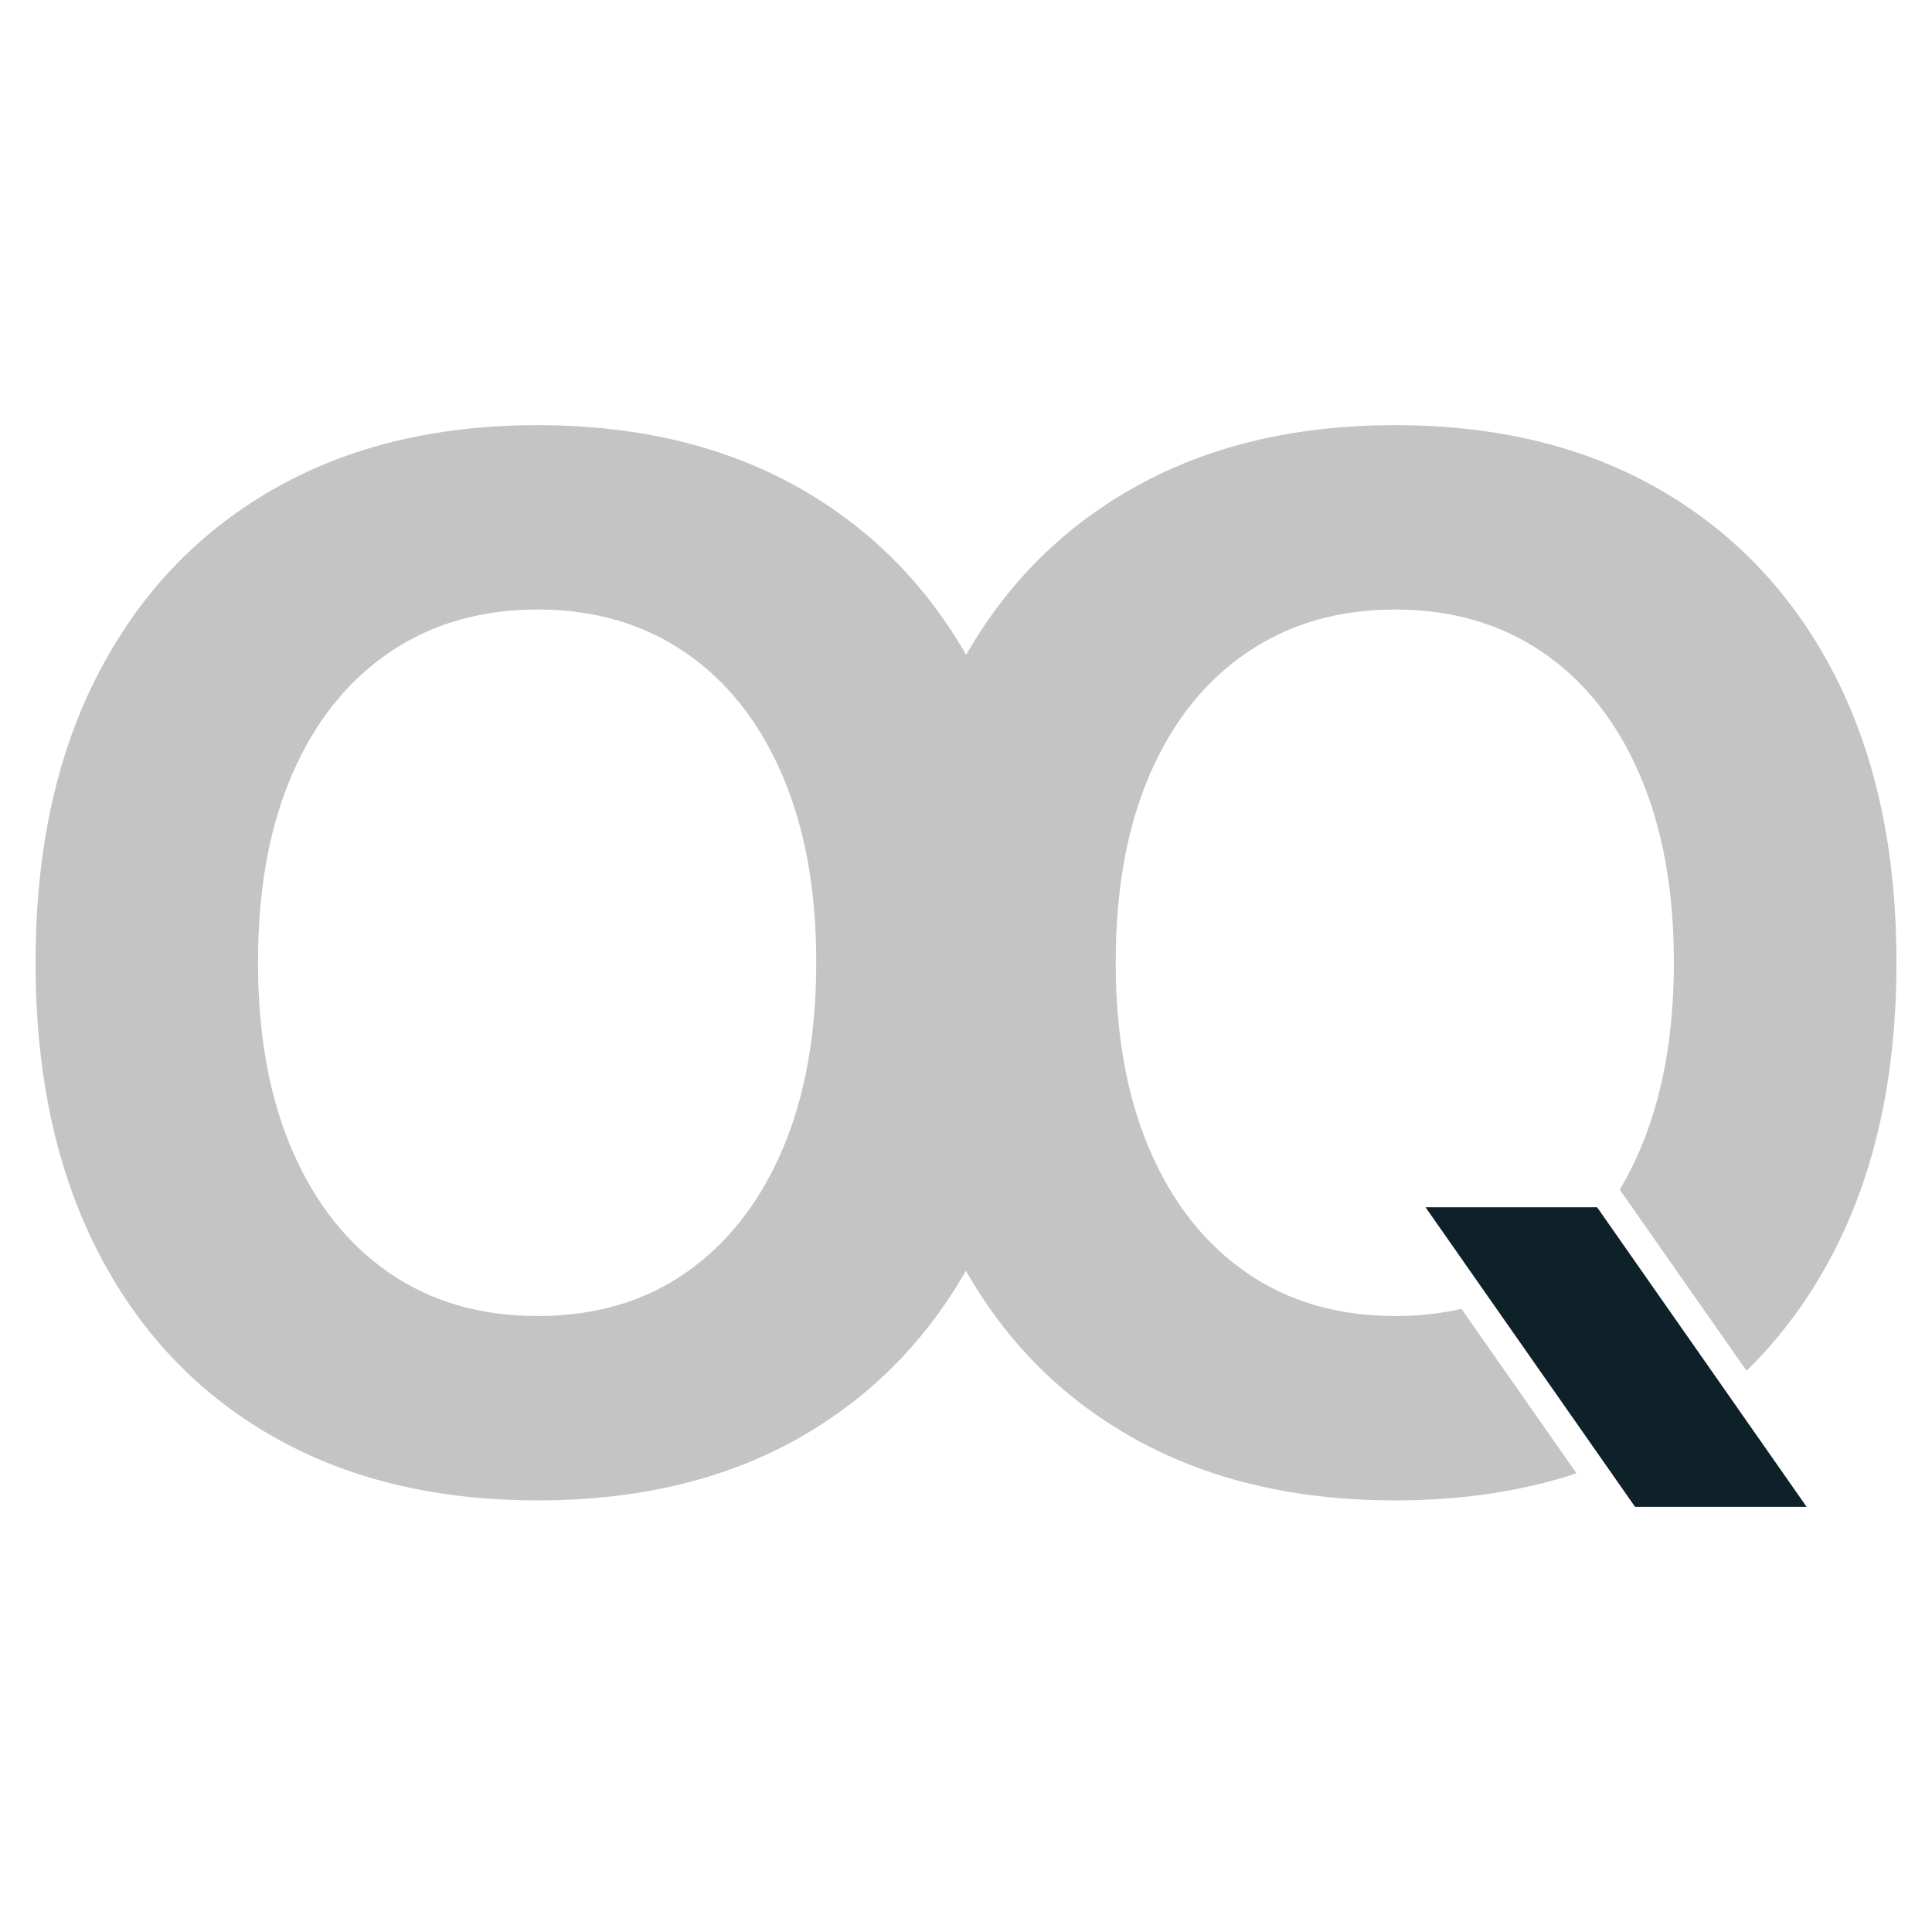
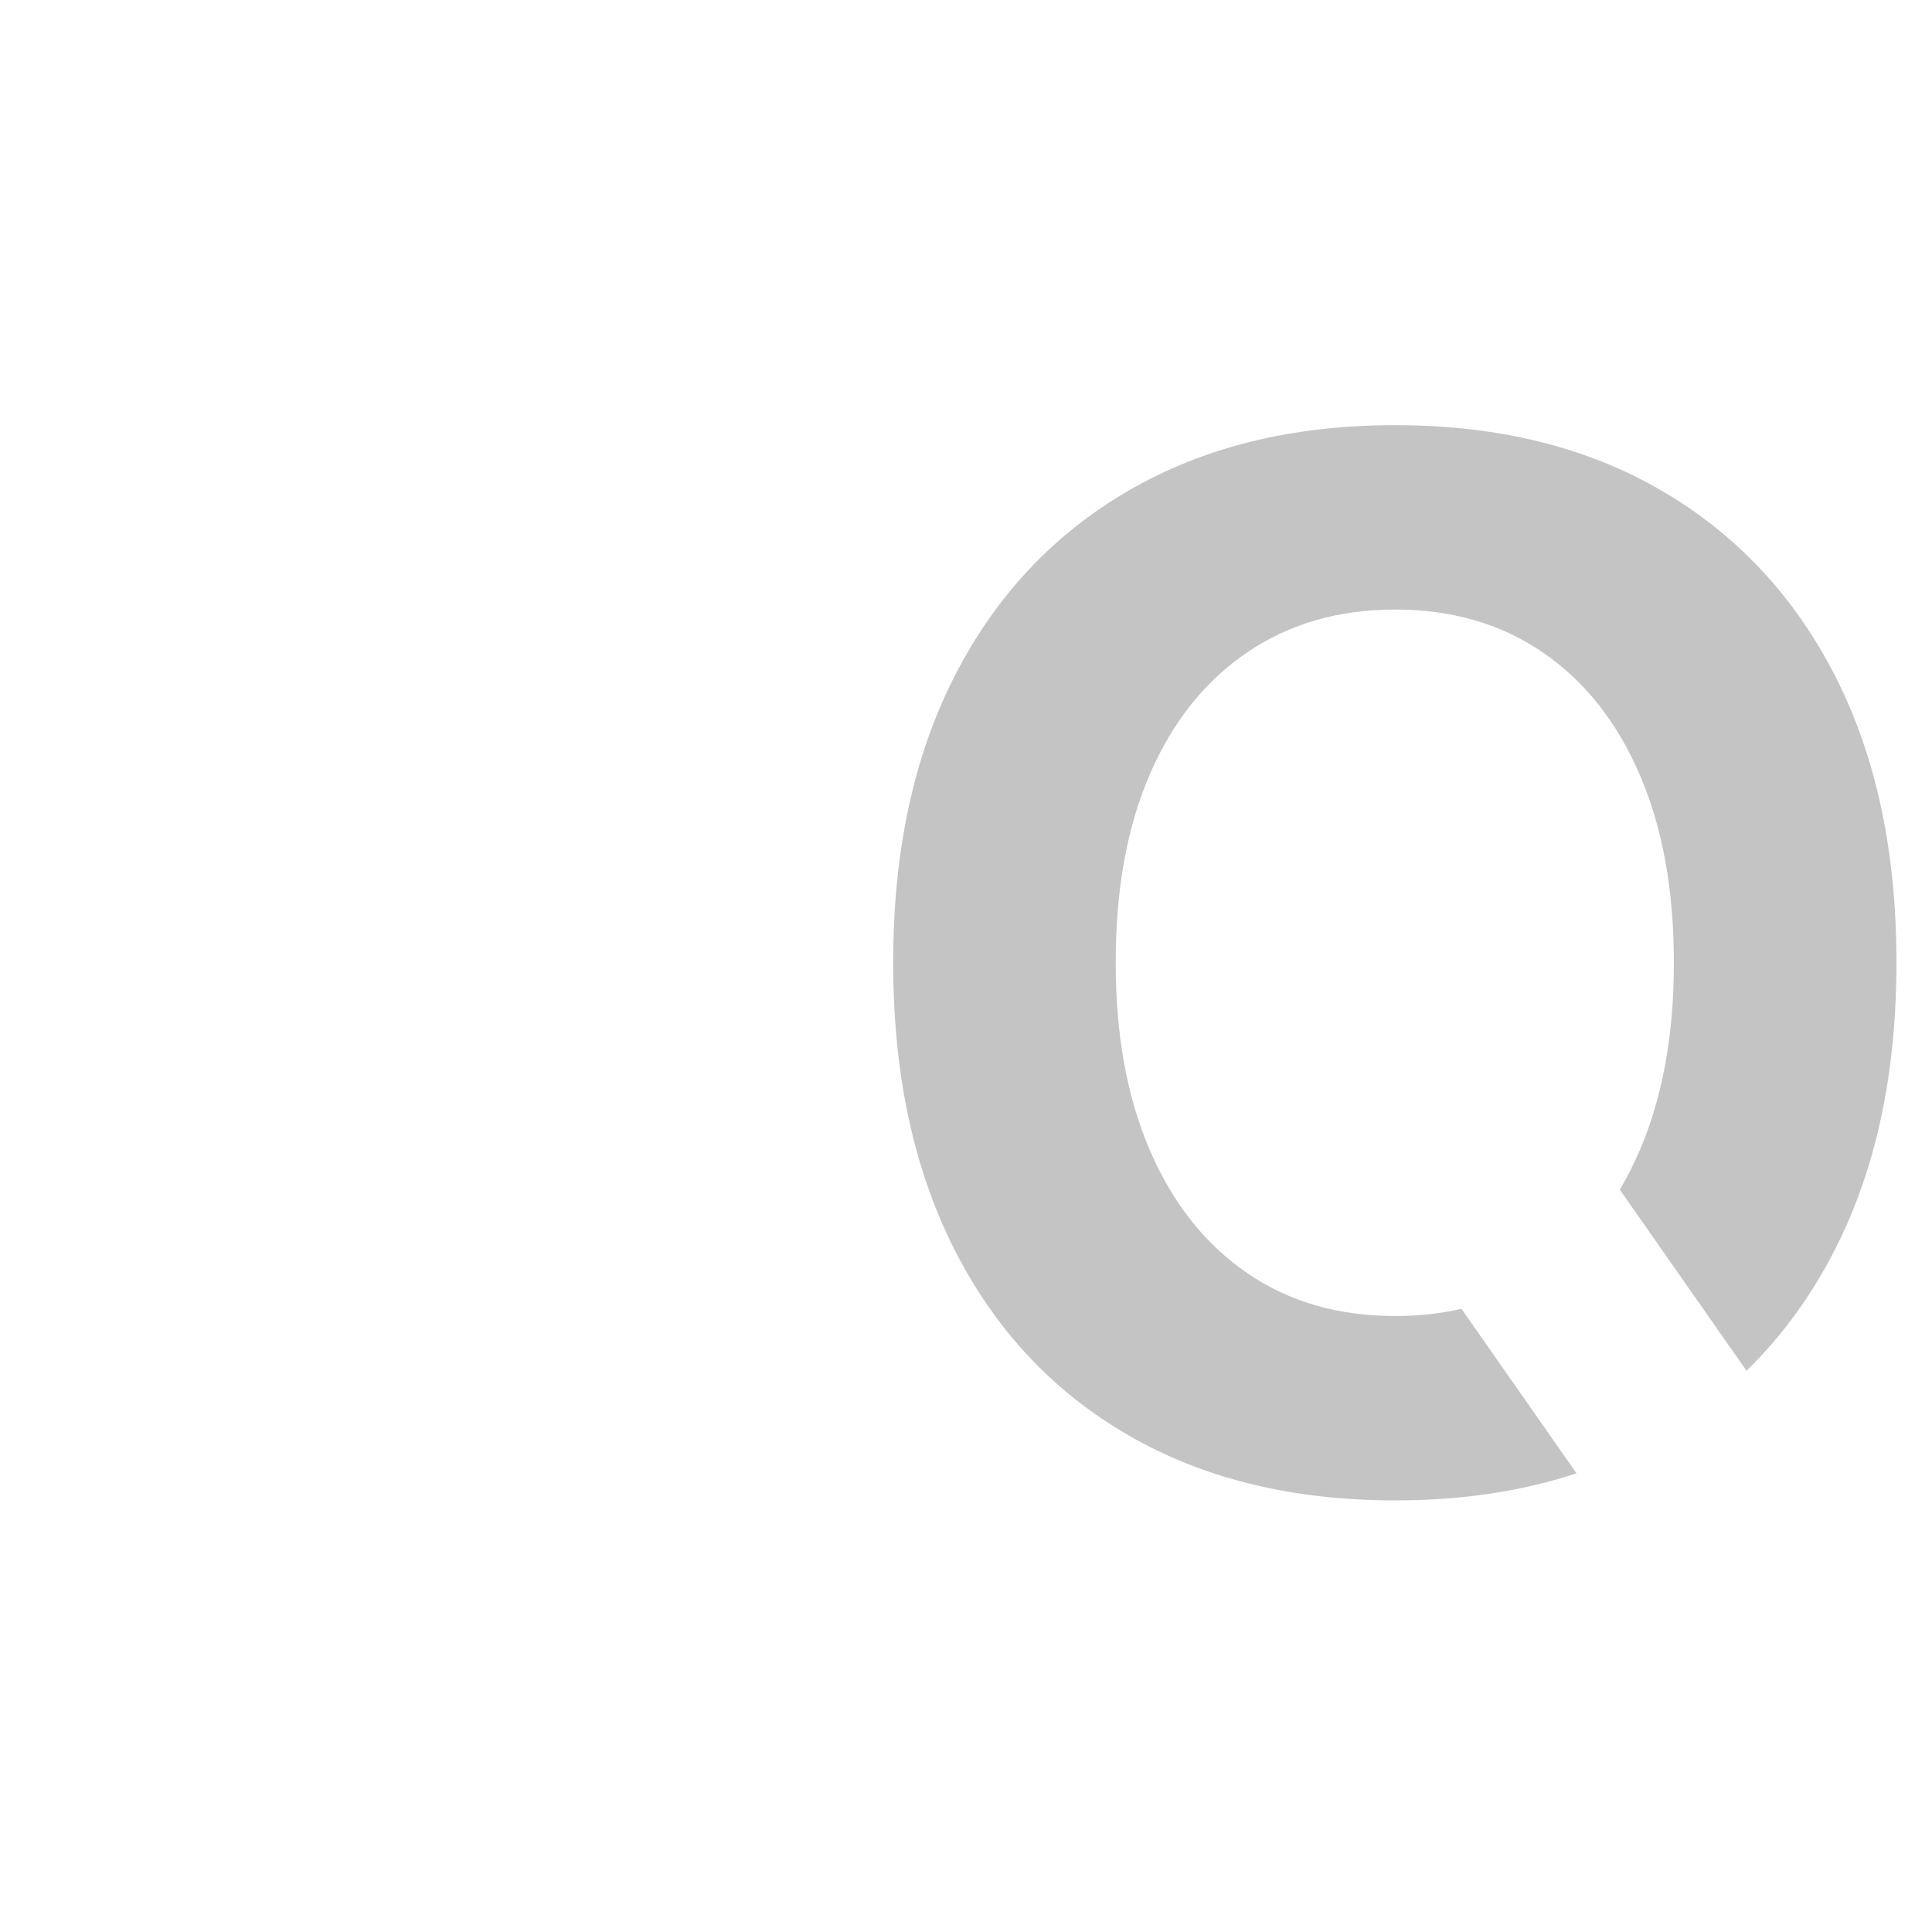
<svg xmlns="http://www.w3.org/2000/svg" id="Layer_1" data-name="Layer 1" viewBox="0 0 512 512">
  <defs>
    <style>
      .cls-1 {
        fill: #c4c4c4;
      }

      .cls-2 {
        fill: #0e2129;
      }
    </style>
  </defs>
-   <path class="cls-1" d="M142.45,397.62c-27.23,0-50.8-5.76-70.71-17.27-19.92-11.51-35.28-27.93-46.09-49.24-10.82-21.31-16.22-46.6-16.22-75.87v-.38c0-29.26,5.44-54.52,16.32-75.77,10.88-21.25,26.27-37.63,46.19-49.15,19.91-11.51,43.42-17.27,70.52-17.27s50.77,5.79,70.62,17.37c19.85,11.58,35.18,27.96,46,49.15,10.81,21.19,16.22,46.41,16.22,75.67v.38c0,29.27-5.41,54.52-16.22,75.77-10.82,21.25-26.12,37.66-45.9,49.24-19.79,11.58-43.36,17.37-70.71,17.37ZM142.45,348.76c15.27,0,28.4-3.85,39.41-11.55,11-7.7,19.5-18.54,25.48-32.54,5.98-14,8.97-30.47,8.97-49.43v-.38c0-19.09-3.02-35.62-9.07-49.62-6.04-14-14.6-24.78-25.67-32.35-11.07-7.57-24.11-11.36-39.13-11.36s-28.09,3.79-39.22,11.36c-11.14,7.57-19.72,18.32-25.77,32.25-6.05,13.93-9.07,30.51-9.07,49.72v.38c0,19.09,3.02,35.63,9.07,49.62,6.04,14,14.6,24.81,25.67,32.45,11.07,7.63,24.17,11.45,39.32,11.45Z" />
  <path class="cls-1" d="M486.36,179.19c-10.82-21.19-26.15-37.57-46-49.15-19.85-11.58-43.39-17.37-70.62-17.37s-50.61,5.76-70.52,17.27c-19.91,11.52-35.31,27.9-46.19,49.15-10.88,21.25-16.32,46.5-16.32,75.77v.39c0,29.27,5.41,54.55,16.22,75.86,10.81,21.31,26.17,37.73,46.09,49.24,19.91,11.52,43.48,17.27,70.71,17.27,17.58,0,33.61-2.39,48.06-7.18l-26.27-37.56-4.22-6.03c-5.51,1.27-11.36,1.91-17.57,1.91-15.14,0-28.25-3.82-39.32-11.45-11.07-7.63-19.63-18.45-25.67-32.44-6.04-14-9.06-30.54-9.06-49.62v-.39c0-19.21,3.02-35.78,9.06-49.71,6.04-13.94,14.63-24.68,25.77-32.26,11.13-7.57,24.21-11.36,39.22-11.36s28.05,3.79,39.12,11.36c11.07,7.57,19.63,18.35,25.67,32.35,6.04,14,9.07,30.54,9.07,49.62v.39c0,18.96-2.99,35.44-8.97,49.43-1.61,3.76-3.39,7.29-5.36,10.59l4.18,5.97,29.4,42.02c9.36-9.1,17.2-19.85,23.51-32.25,10.81-21.25,16.22-46.5,16.22-75.77v-.39c0-29.26-5.41-54.49-16.22-75.67Z" />
-   <polygon class="cls-2" points="478.78 399.33 433.31 399.33 428.37 392.27 423.15 384.8 402.2 354.85 397.07 347.52 377.78 319.94 423.25 319.94 426.82 325.04 431.95 332.38 455.12 365.5 460.9 373.77 478.78 399.33" />
</svg>